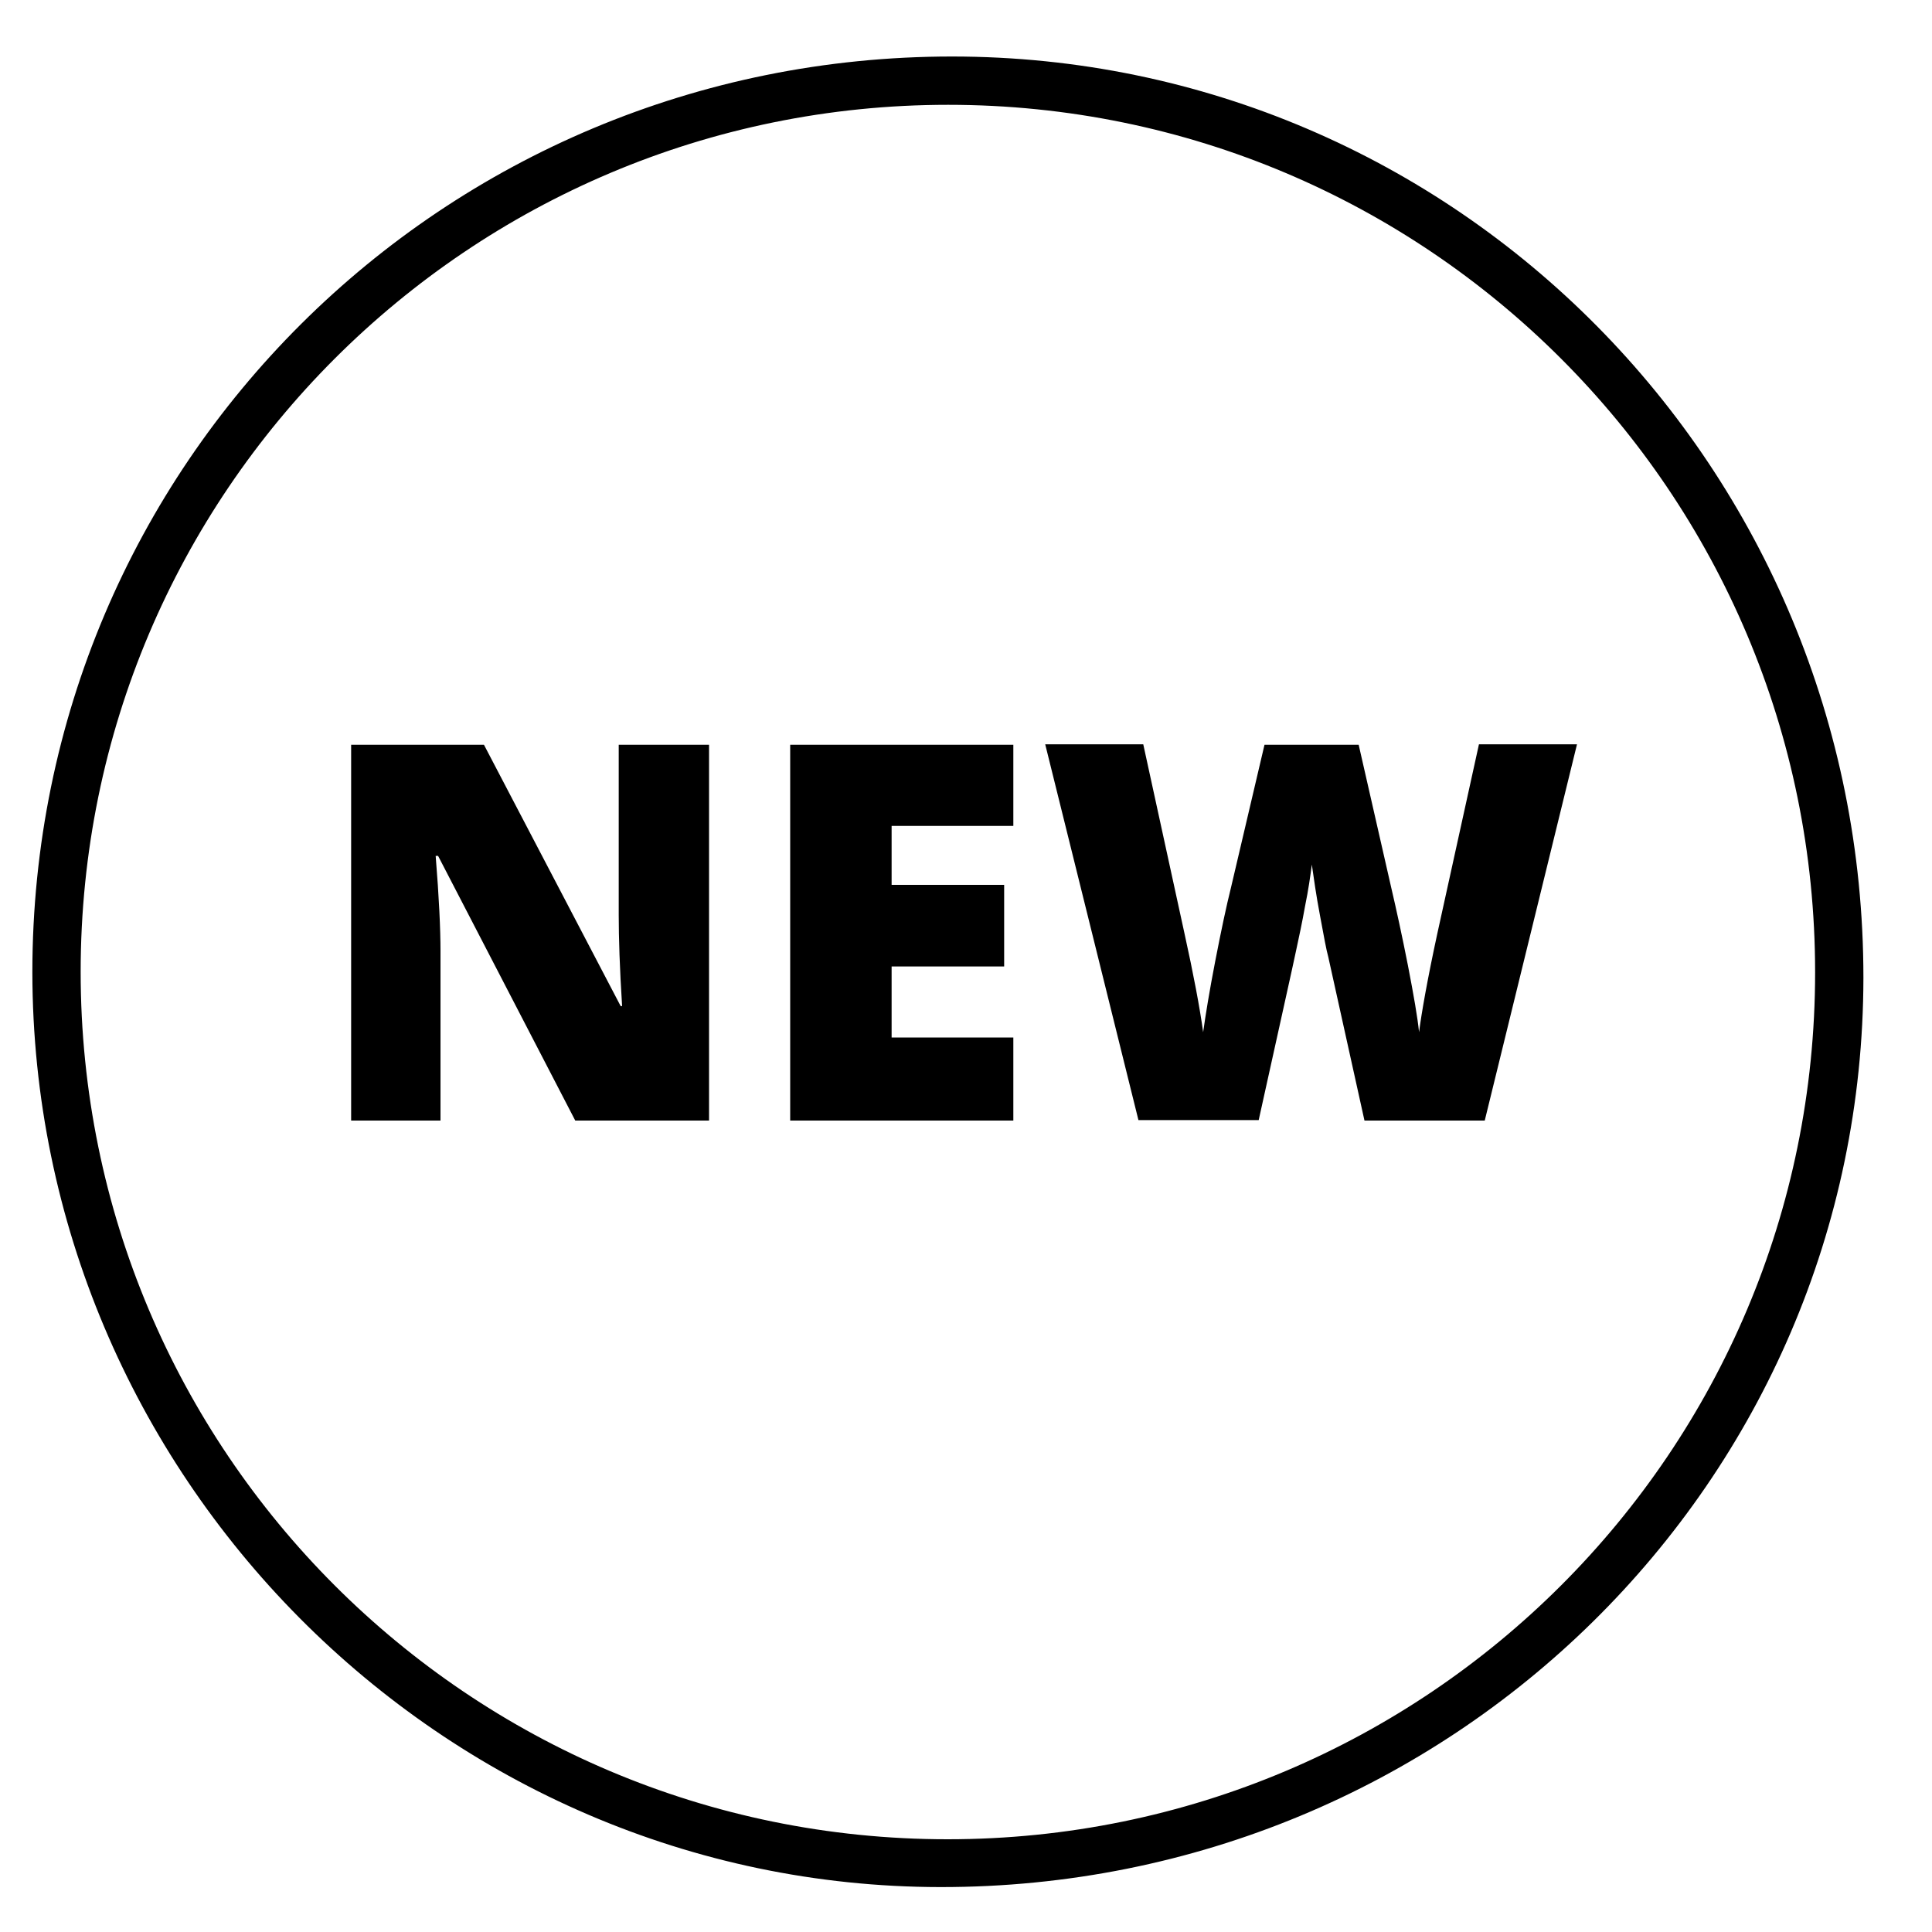
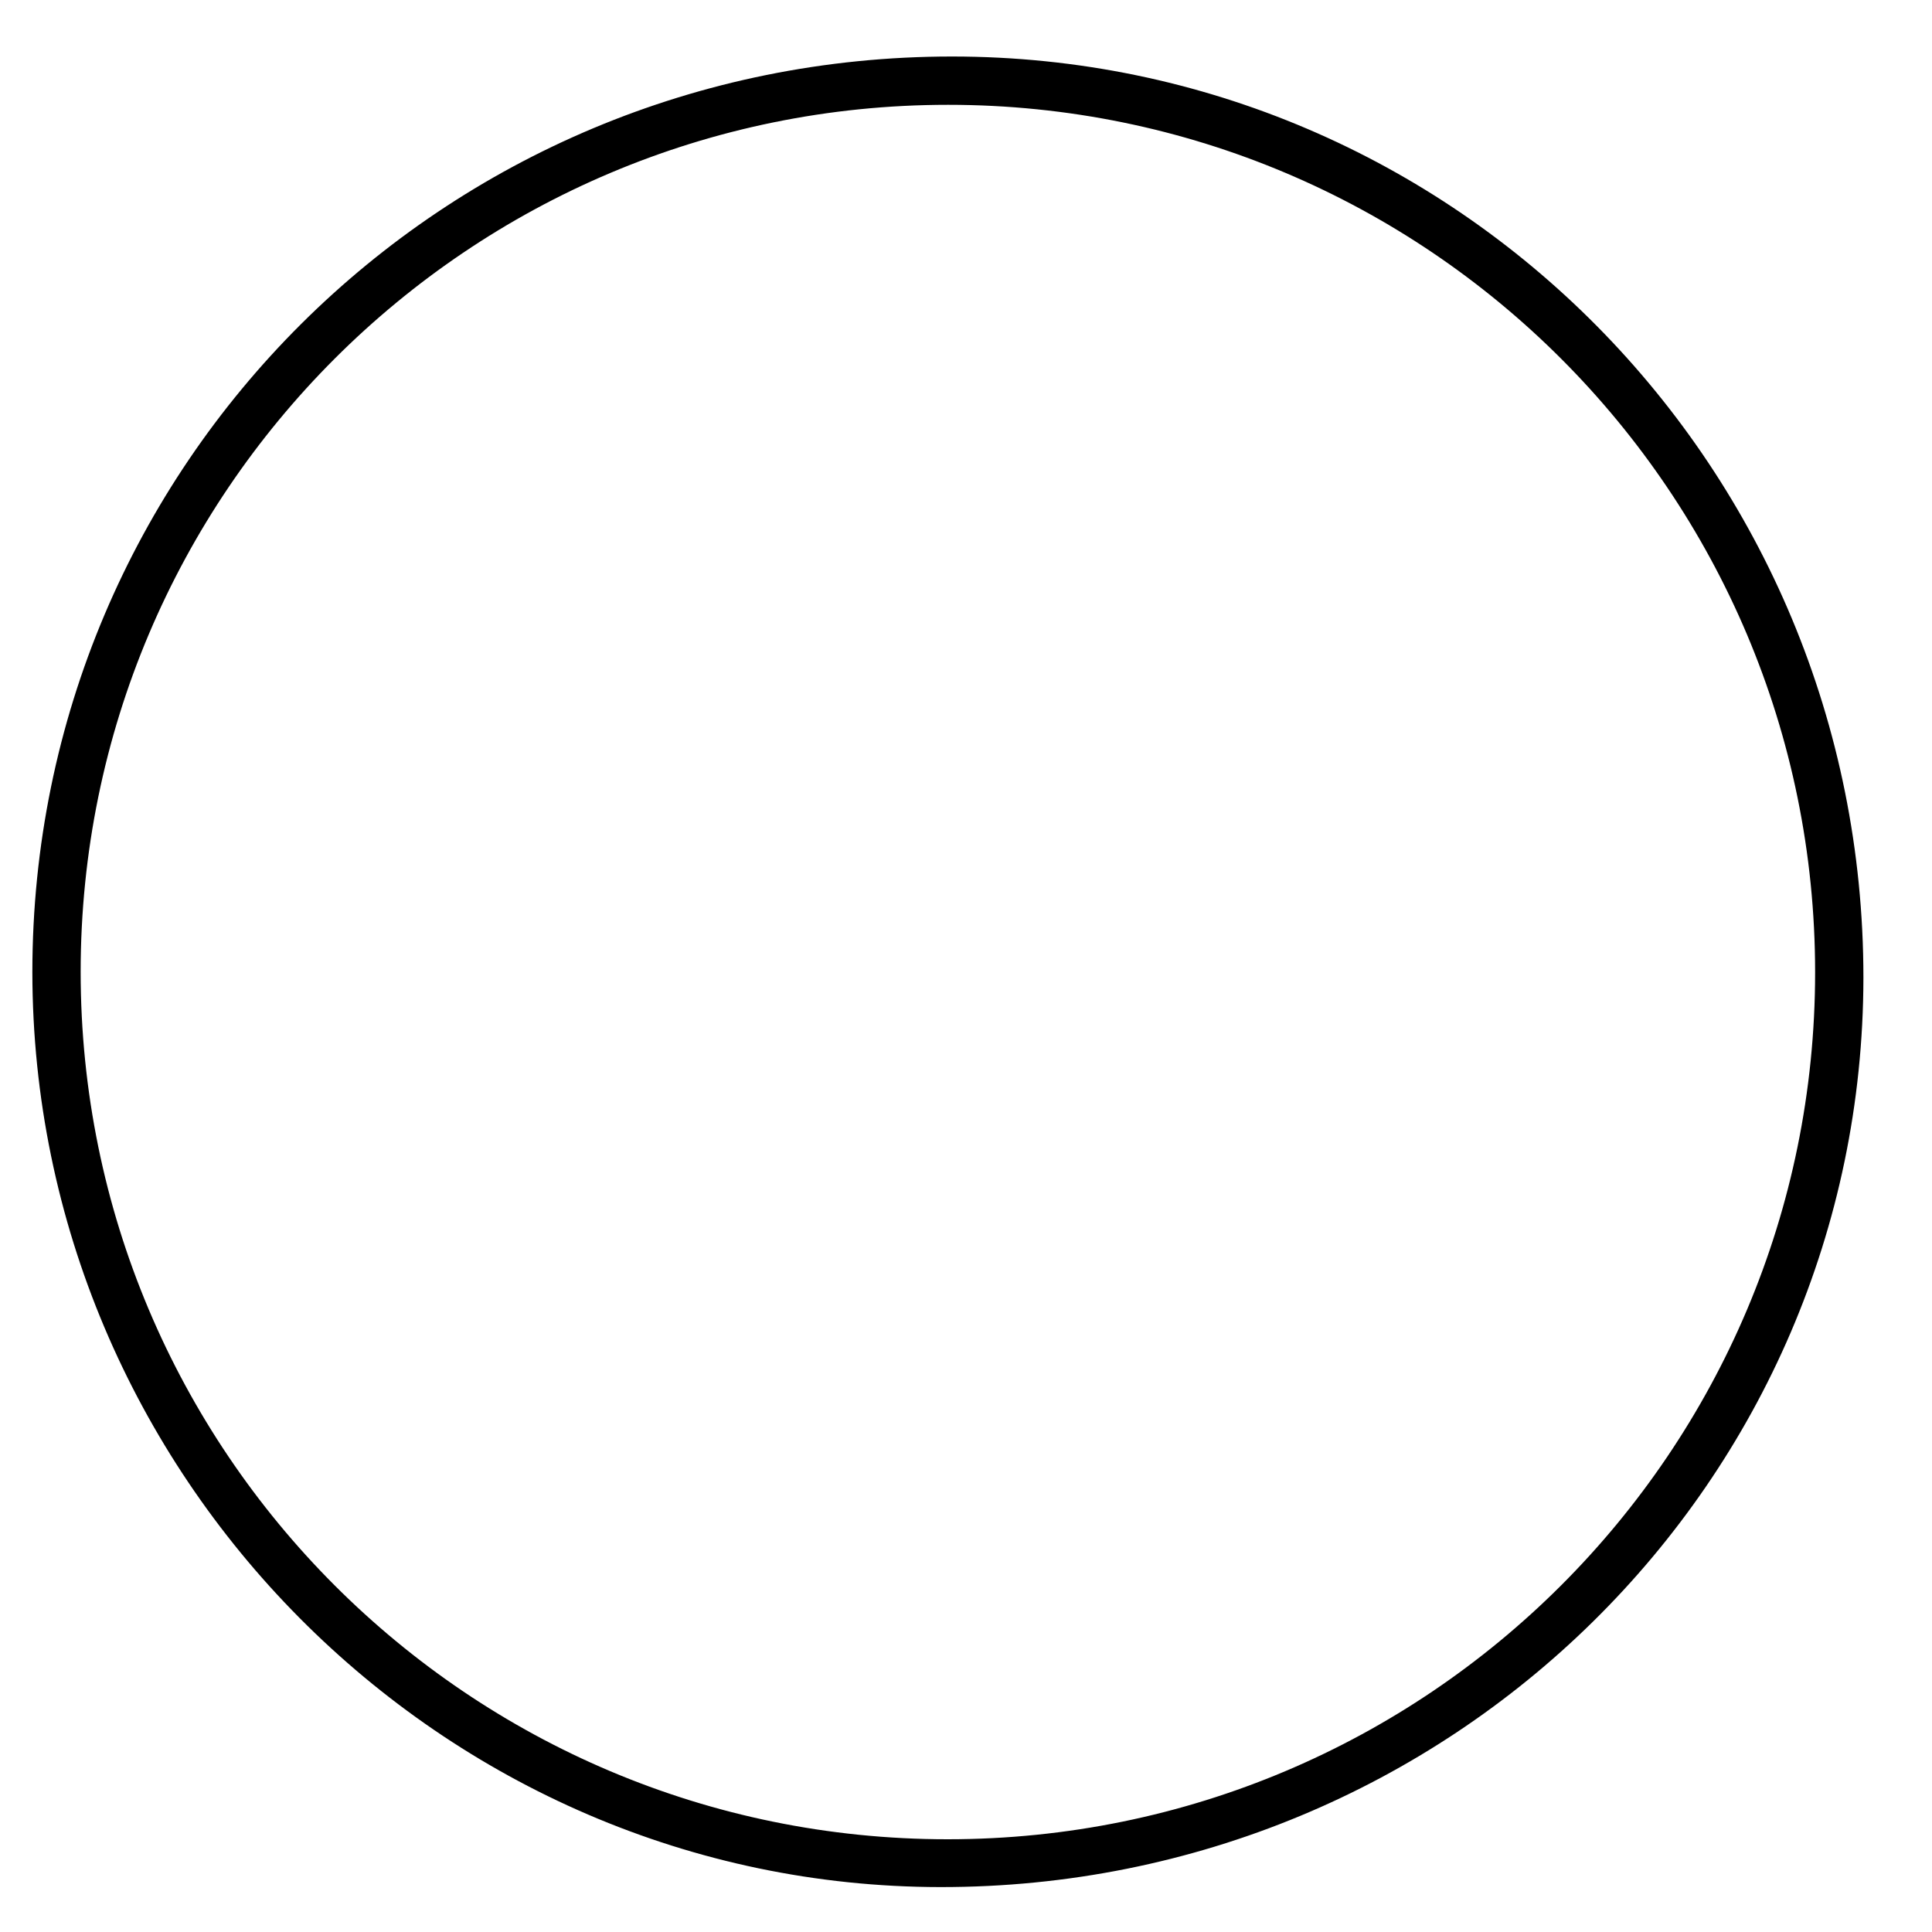
<svg xmlns="http://www.w3.org/2000/svg" viewBox="0 0 400 400">
-   <path d="M6.7 201.3C6.7 96.2 91.6 11.7 197.1 11.7c104.4 0 188.7 85.2 188.7 190.7-.1 104.3-85.4 188.4-191.1 188.3-103.3-.1-187.9-85.4-188-189.4zM196.3 21.7C97.1 21.7 16.7 102 16.7 201.2S97 380.8 196.2 380.8s179.6-80.3 179.6-179.5S295.5 21.7 196.3 21.7z" />
-   <path d="M146.7 232h-27.6l-28.4-54.8h-.5c.7 8.6 1 15.2 1 19.7V232H72.7v-77.8h27.5l28.3 54.1h.3c-.5-7.8-.7-14.1-.7-18.9v-35.2h18.7V232zM209.8 232h-46.2v-77.8h46.2V171h-25.2v12.2h23.3v16.9h-23.3v14.7h25.2V232zM307.4 232h-24.9l-7.5-33.9c-.4-1.4-.9-4.2-1.7-8.5-.8-4.2-1.3-7.8-1.7-10.6-.3 2.3-.7 5.2-1.4 8.6-.6 3.4-1.3 6.6-1.9 9.4-.6 2.9-3.2 14.5-7.7 34.9h-24.9l-19.3-77.8h20.3l8.5 39c1.9 8.6 3.2 15.5 3.9 20.6.5-3.6 1.3-8.5 2.5-14.7 1.2-6.2 2.3-11.4 3.3-15.4l6.9-29.4h19.5l6.7 29.4c1.1 4.7 2.3 10.2 3.5 16.3 1.2 6.2 2 10.8 2.3 13.8.5-3.9 1.7-10.8 3.8-20.5l8.6-39.1h20.3L307.4 232z" />
+   <path d="M6.7 201.3C6.7 96.2 91.6 11.7 197.1 11.7c104.4 0 188.7 85.2 188.7 190.7-.1 104.3-85.4 188.4-191.1 188.3-103.3-.1-187.9-85.4-188-189.4zM196.3 21.7C97.1 21.7 16.7 102 16.7 201.2S97 380.8 196.2 380.8s179.6-80.3 179.6-179.5S295.5 21.7 196.3 21.7" />
</svg>